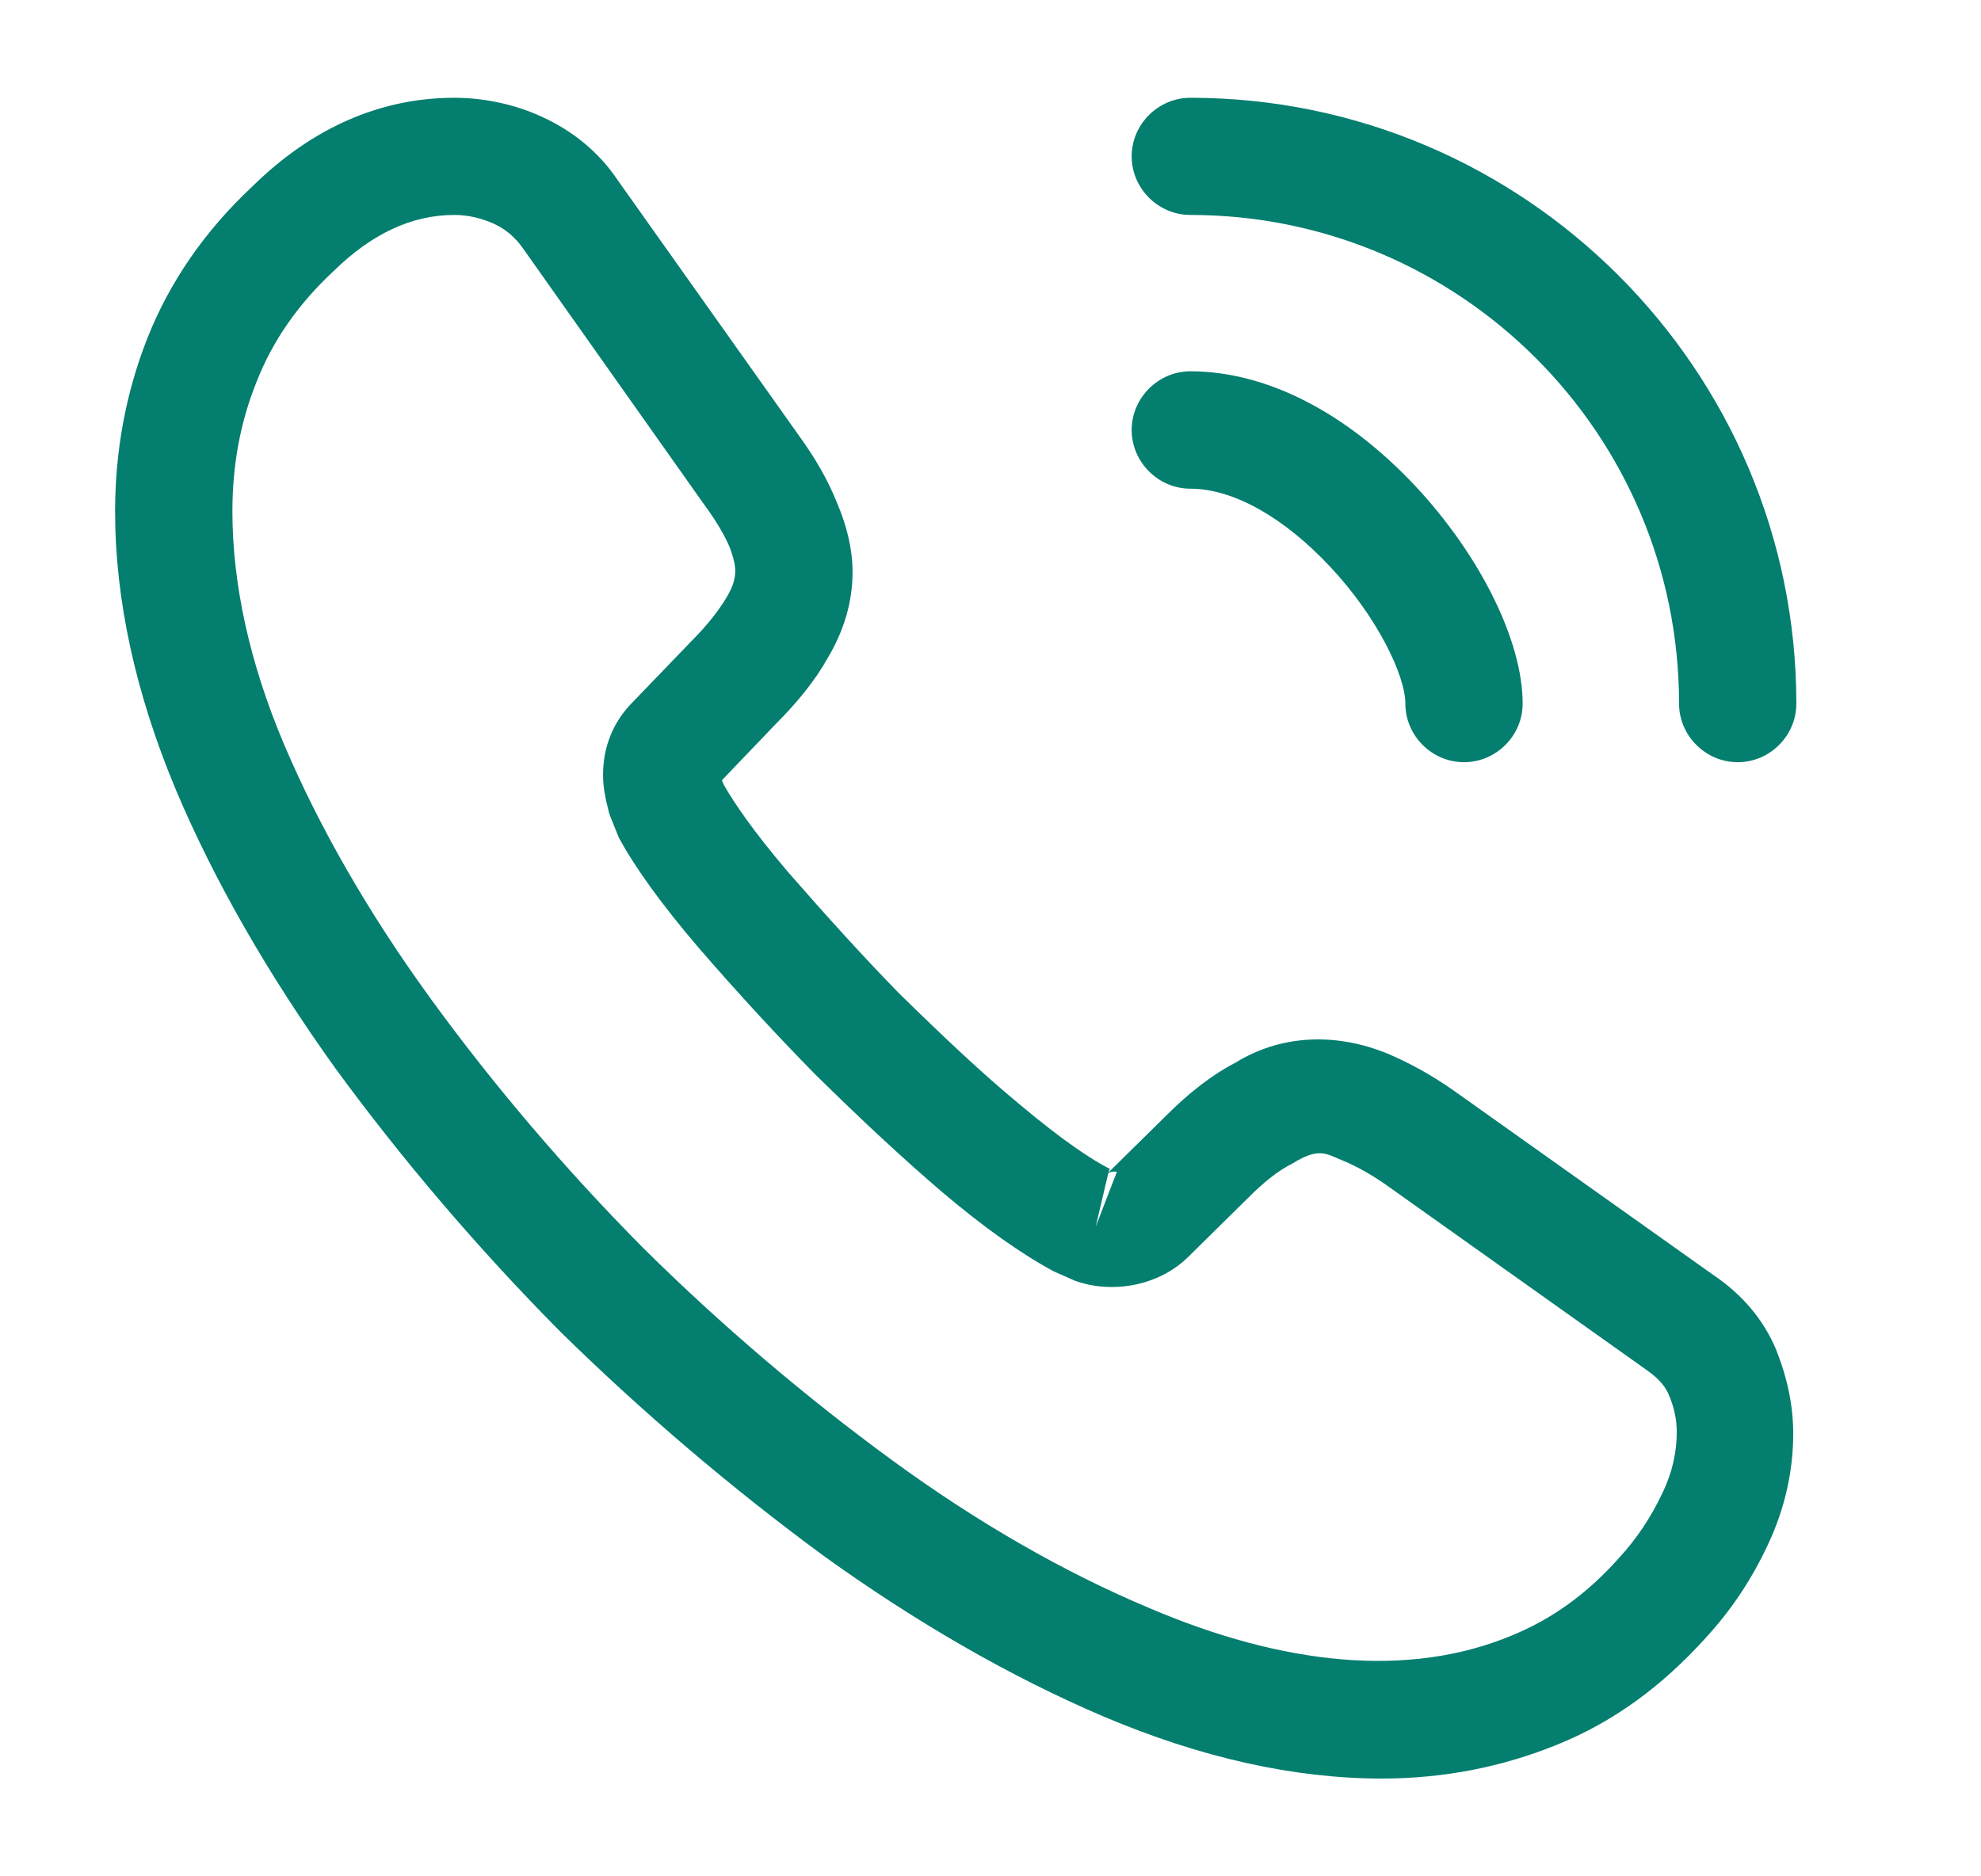
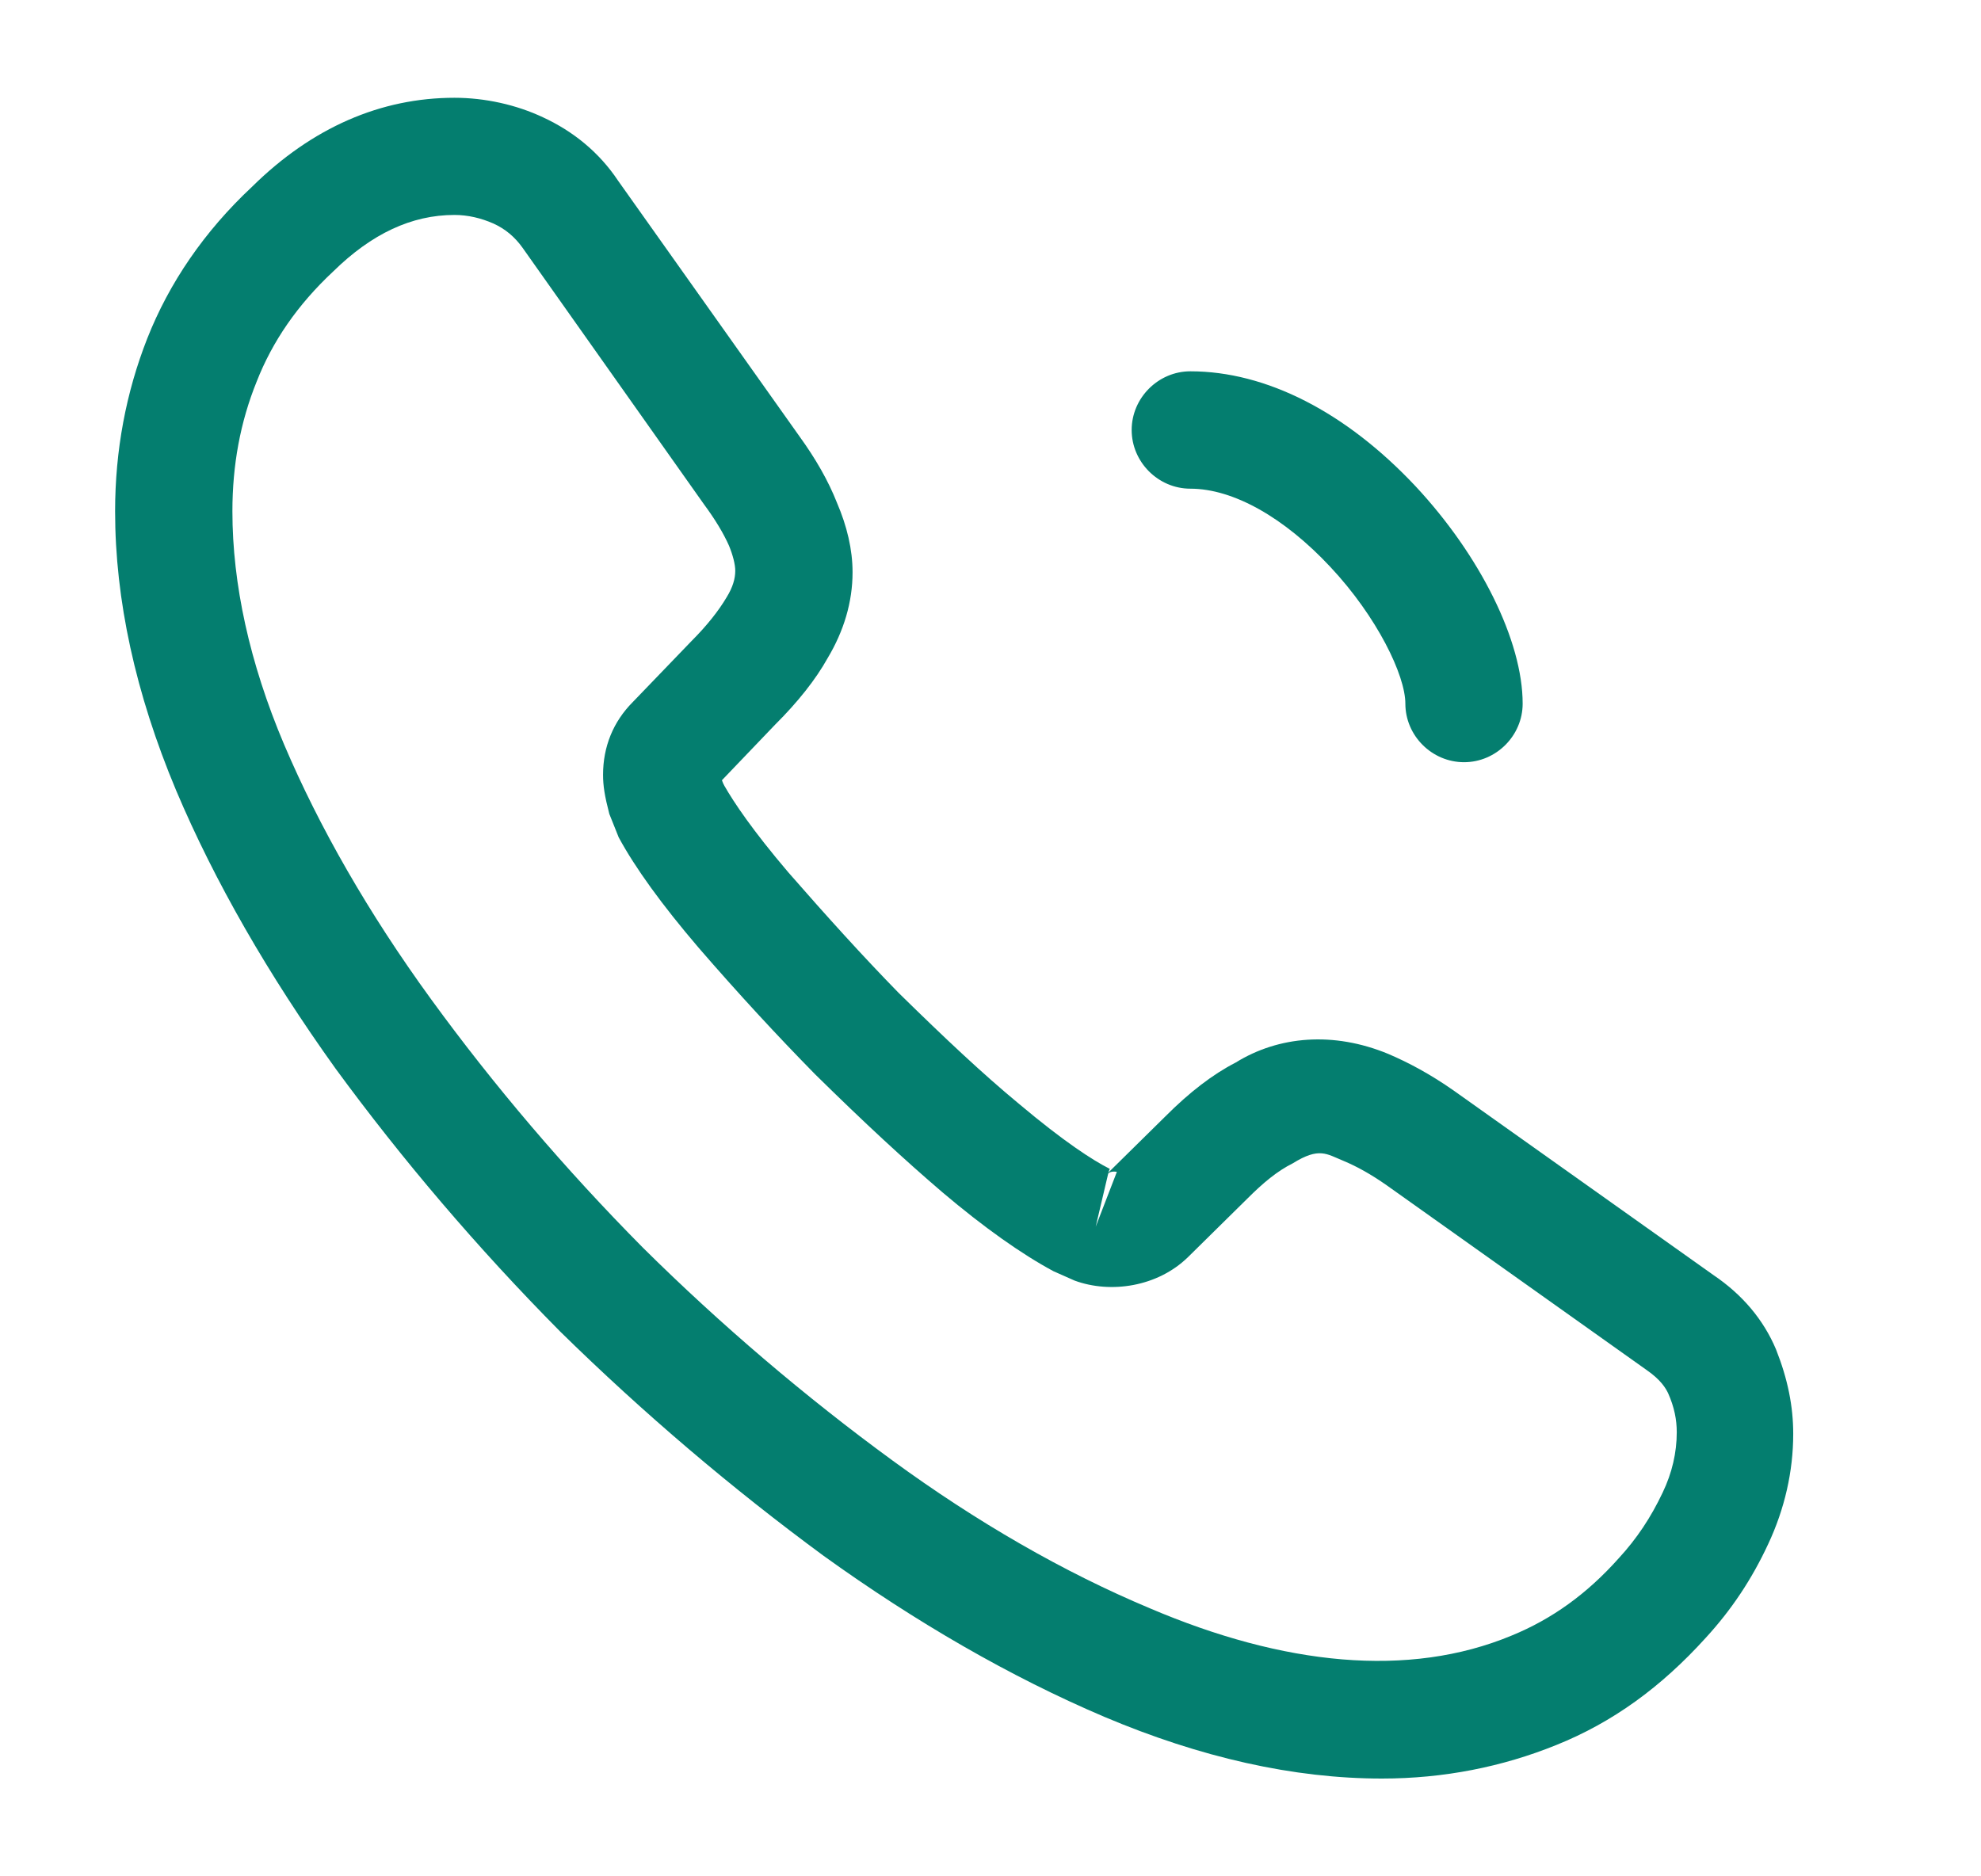
<svg xmlns="http://www.w3.org/2000/svg" width="19" height="18" viewBox="0 0 19 18" fill="none">
  <path d="M13.254 17.062C12.407 17.062 11.514 16.86 10.592 16.47C9.692 16.087 8.784 15.562 7.899 14.925C7.022 14.28 6.174 13.56 5.372 12.773C4.577 11.97 3.857 11.123 3.219 10.252C2.574 9.352 2.057 8.453 1.689 7.582C1.299 6.652 1.104 5.753 1.104 4.905C1.104 4.32 1.209 3.765 1.412 3.248C1.622 2.715 1.959 2.22 2.417 1.792C2.994 1.222 3.654 0.938 4.359 0.938C4.652 0.938 4.952 1.005 5.207 1.125C5.499 1.26 5.747 1.462 5.927 1.732L7.667 4.185C7.824 4.402 7.944 4.612 8.027 4.822C8.124 5.048 8.177 5.272 8.177 5.49C8.177 5.775 8.094 6.053 7.937 6.315C7.824 6.518 7.652 6.735 7.434 6.952L6.924 7.485C6.932 7.508 6.939 7.522 6.947 7.537C7.037 7.695 7.217 7.965 7.562 8.37C7.929 8.79 8.274 9.172 8.619 9.525C9.062 9.96 9.429 10.305 9.774 10.59C10.202 10.95 10.479 11.13 10.644 11.213L10.629 11.25L11.177 10.71C11.409 10.477 11.634 10.305 11.852 10.193C12.264 9.938 12.789 9.893 13.314 10.11C13.509 10.193 13.719 10.305 13.944 10.463L16.434 12.232C16.712 12.42 16.914 12.66 17.034 12.945C17.147 13.23 17.199 13.492 17.199 13.755C17.199 14.115 17.117 14.475 16.959 14.812C16.802 15.15 16.607 15.443 16.359 15.713C15.932 16.185 15.467 16.523 14.927 16.74C14.409 16.95 13.847 17.062 13.254 17.062ZM4.359 2.062C3.947 2.062 3.564 2.243 3.197 2.603C2.852 2.925 2.612 3.277 2.462 3.66C2.304 4.05 2.229 4.463 2.229 4.905C2.229 5.603 2.394 6.36 2.724 7.14C3.062 7.935 3.534 8.76 4.134 9.585C4.734 10.41 5.417 11.213 6.167 11.97C6.917 12.713 7.727 13.402 8.559 14.01C9.369 14.602 10.202 15.082 11.027 15.428C12.309 15.975 13.509 16.102 14.499 15.69C14.882 15.533 15.219 15.293 15.527 14.947C15.699 14.76 15.834 14.557 15.947 14.318C16.037 14.13 16.082 13.935 16.082 13.74C16.082 13.62 16.059 13.5 15.999 13.365C15.977 13.32 15.932 13.238 15.789 13.14L13.299 11.37C13.149 11.265 13.014 11.19 12.887 11.137C12.722 11.07 12.654 11.002 12.399 11.16C12.249 11.235 12.114 11.348 11.964 11.498L11.394 12.06C11.102 12.345 10.652 12.412 10.307 12.285L10.104 12.195C9.797 12.03 9.437 11.775 9.039 11.438C8.679 11.13 8.289 10.77 7.817 10.305C7.449 9.93 7.082 9.533 6.699 9.09C6.347 8.678 6.092 8.325 5.934 8.033L5.844 7.808C5.799 7.635 5.784 7.537 5.784 7.433C5.784 7.162 5.882 6.923 6.069 6.735L6.632 6.15C6.782 6 6.894 5.857 6.969 5.73C7.029 5.633 7.052 5.55 7.052 5.475C7.052 5.415 7.029 5.325 6.992 5.235C6.939 5.115 6.857 4.98 6.752 4.838L5.012 2.377C4.937 2.272 4.847 2.197 4.734 2.145C4.614 2.092 4.487 2.062 4.359 2.062ZM10.629 11.258L10.509 11.768L10.712 11.242C10.674 11.235 10.644 11.242 10.629 11.258Z" fill="#047E6F" />
  <path d="M14.042 7.312C13.734 7.312 13.479 7.058 13.479 6.75C13.479 6.48 13.209 5.918 12.759 5.438C12.317 4.965 11.829 4.688 11.417 4.688C11.109 4.688 10.854 4.433 10.854 4.125C10.854 3.817 11.109 3.562 11.417 3.562C12.144 3.562 12.909 3.953 13.577 4.665C14.199 5.332 14.604 6.15 14.604 6.75C14.604 7.058 14.349 7.312 14.042 7.312Z" fill="#047E6F" />
-   <path d="M16.667 7.312C16.359 7.312 16.104 7.058 16.104 6.75C16.104 4.162 14.004 2.062 11.417 2.062C11.109 2.062 10.854 1.808 10.854 1.5C10.854 1.192 11.109 0.938 11.417 0.938C14.619 0.938 17.229 3.547 17.229 6.75C17.229 7.058 16.974 7.312 16.667 7.312Z" fill="#047E6F" />
</svg>